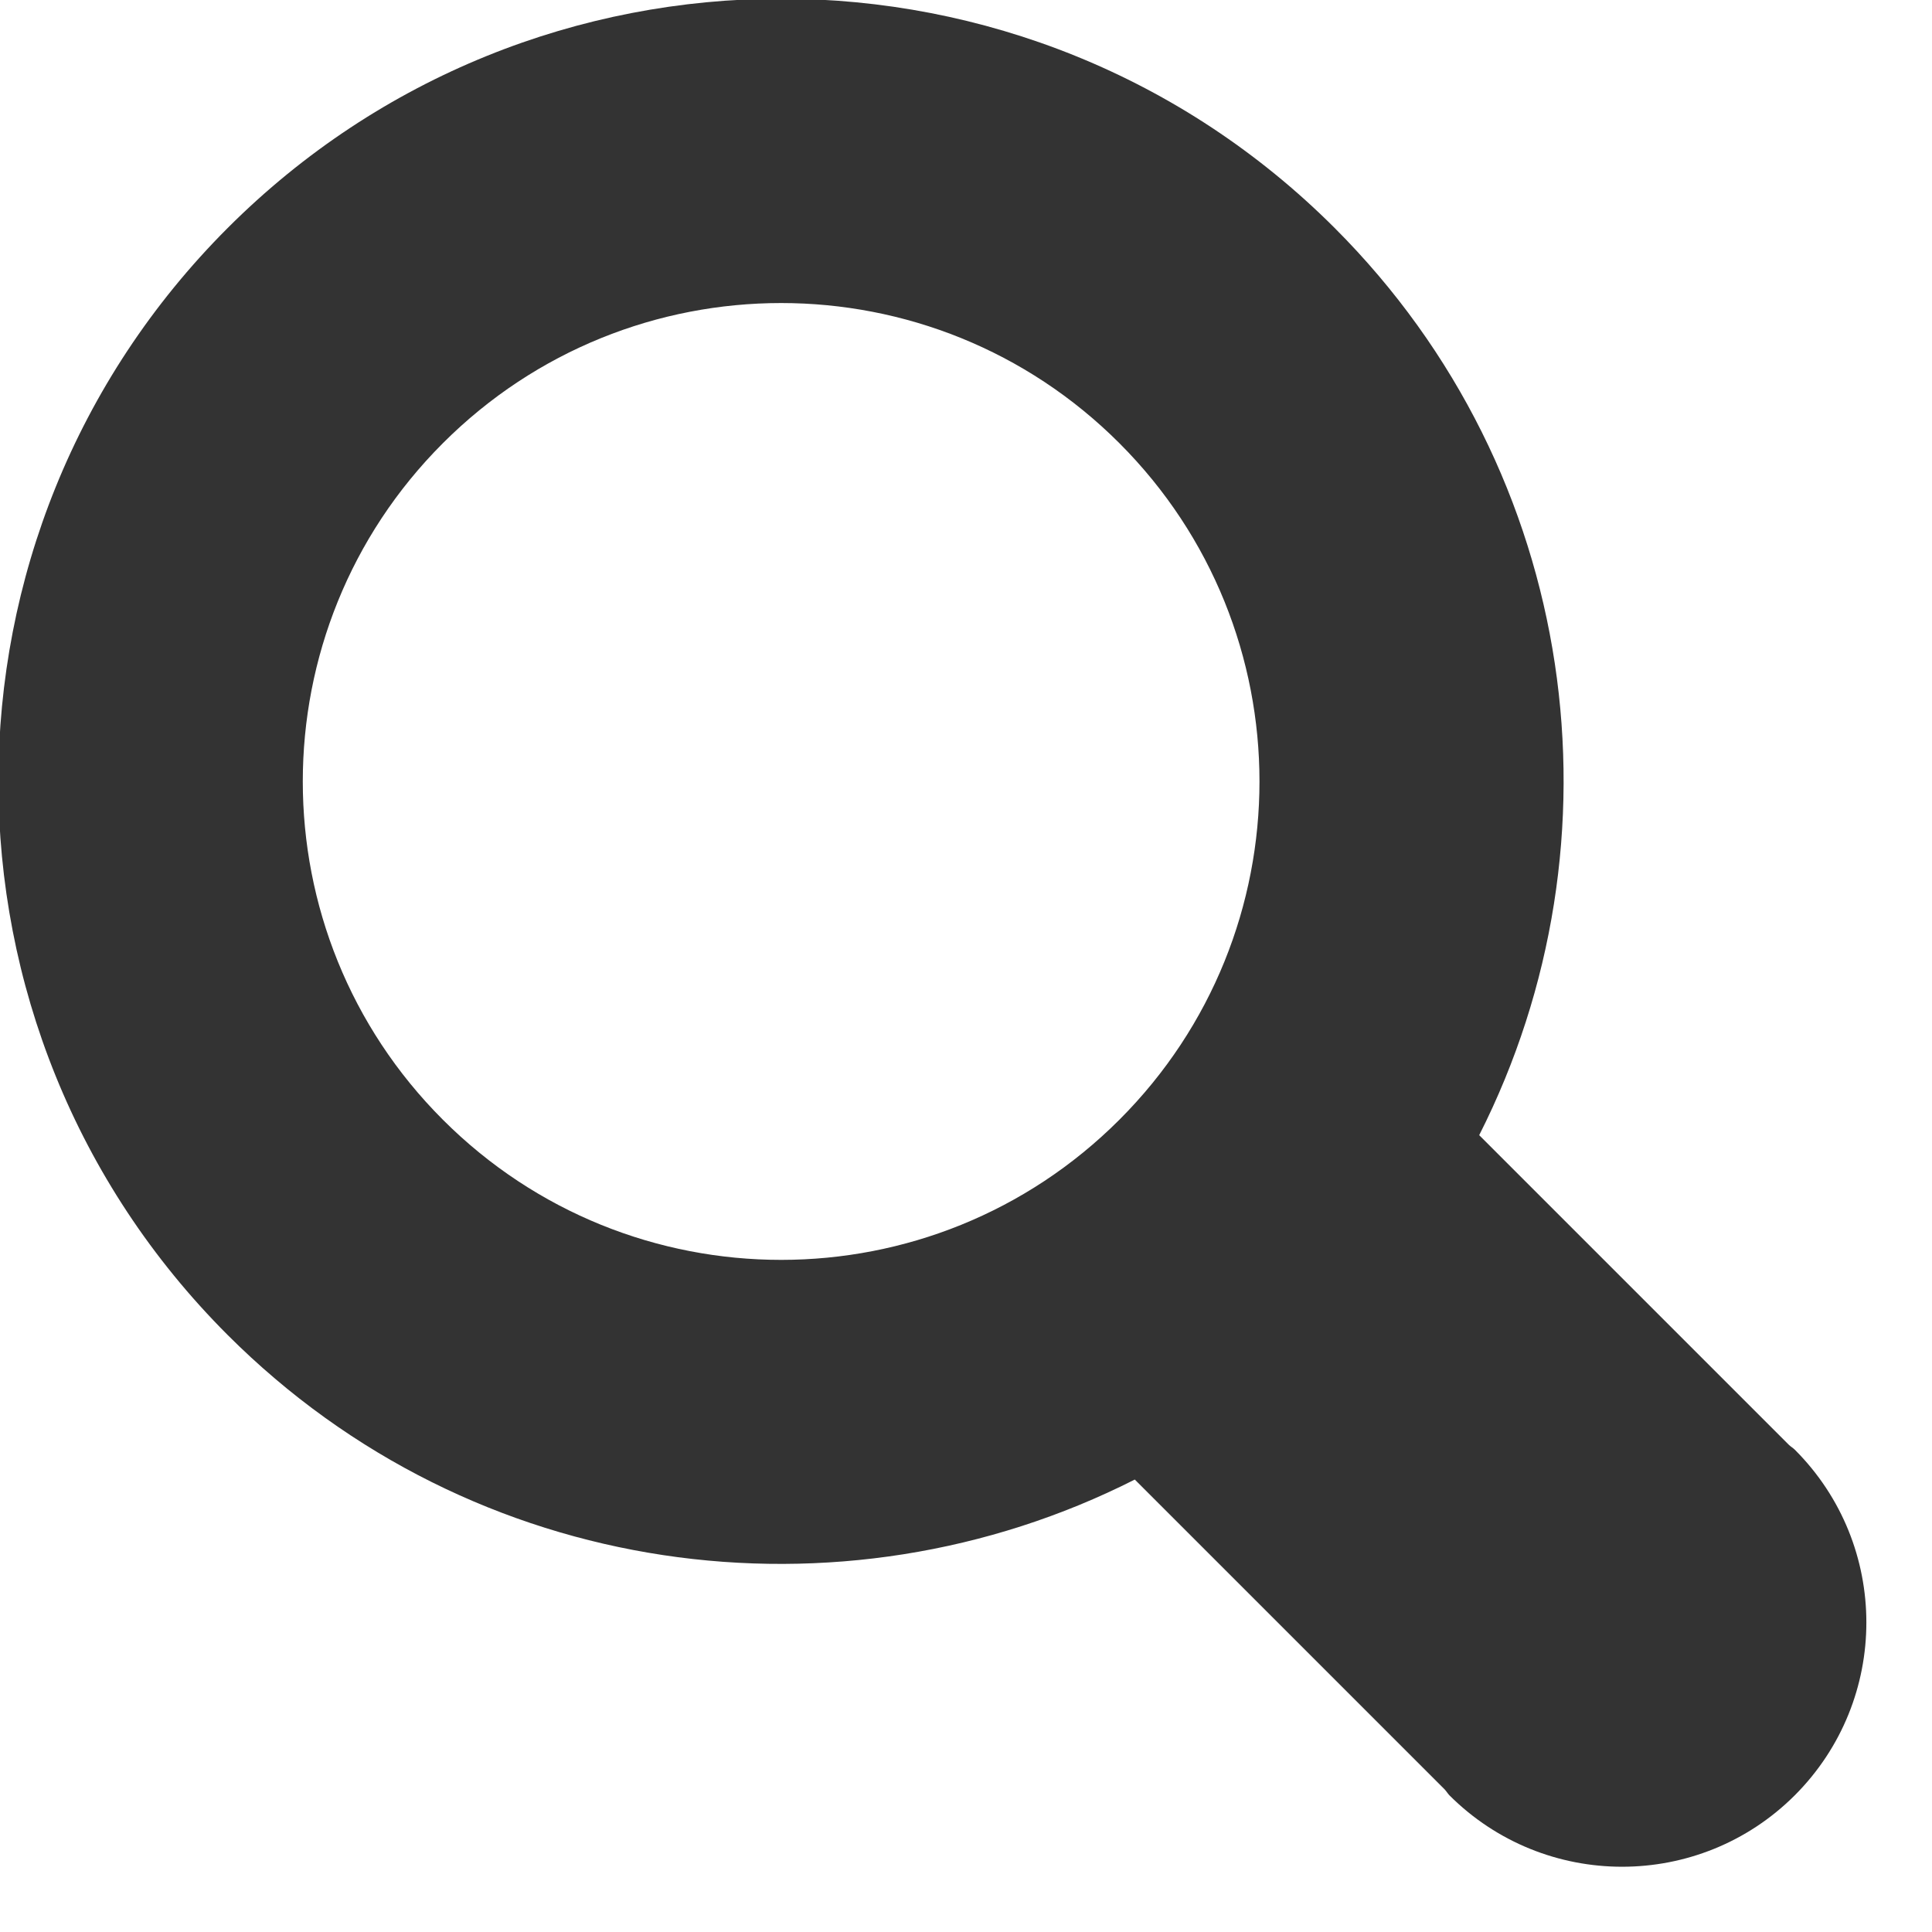
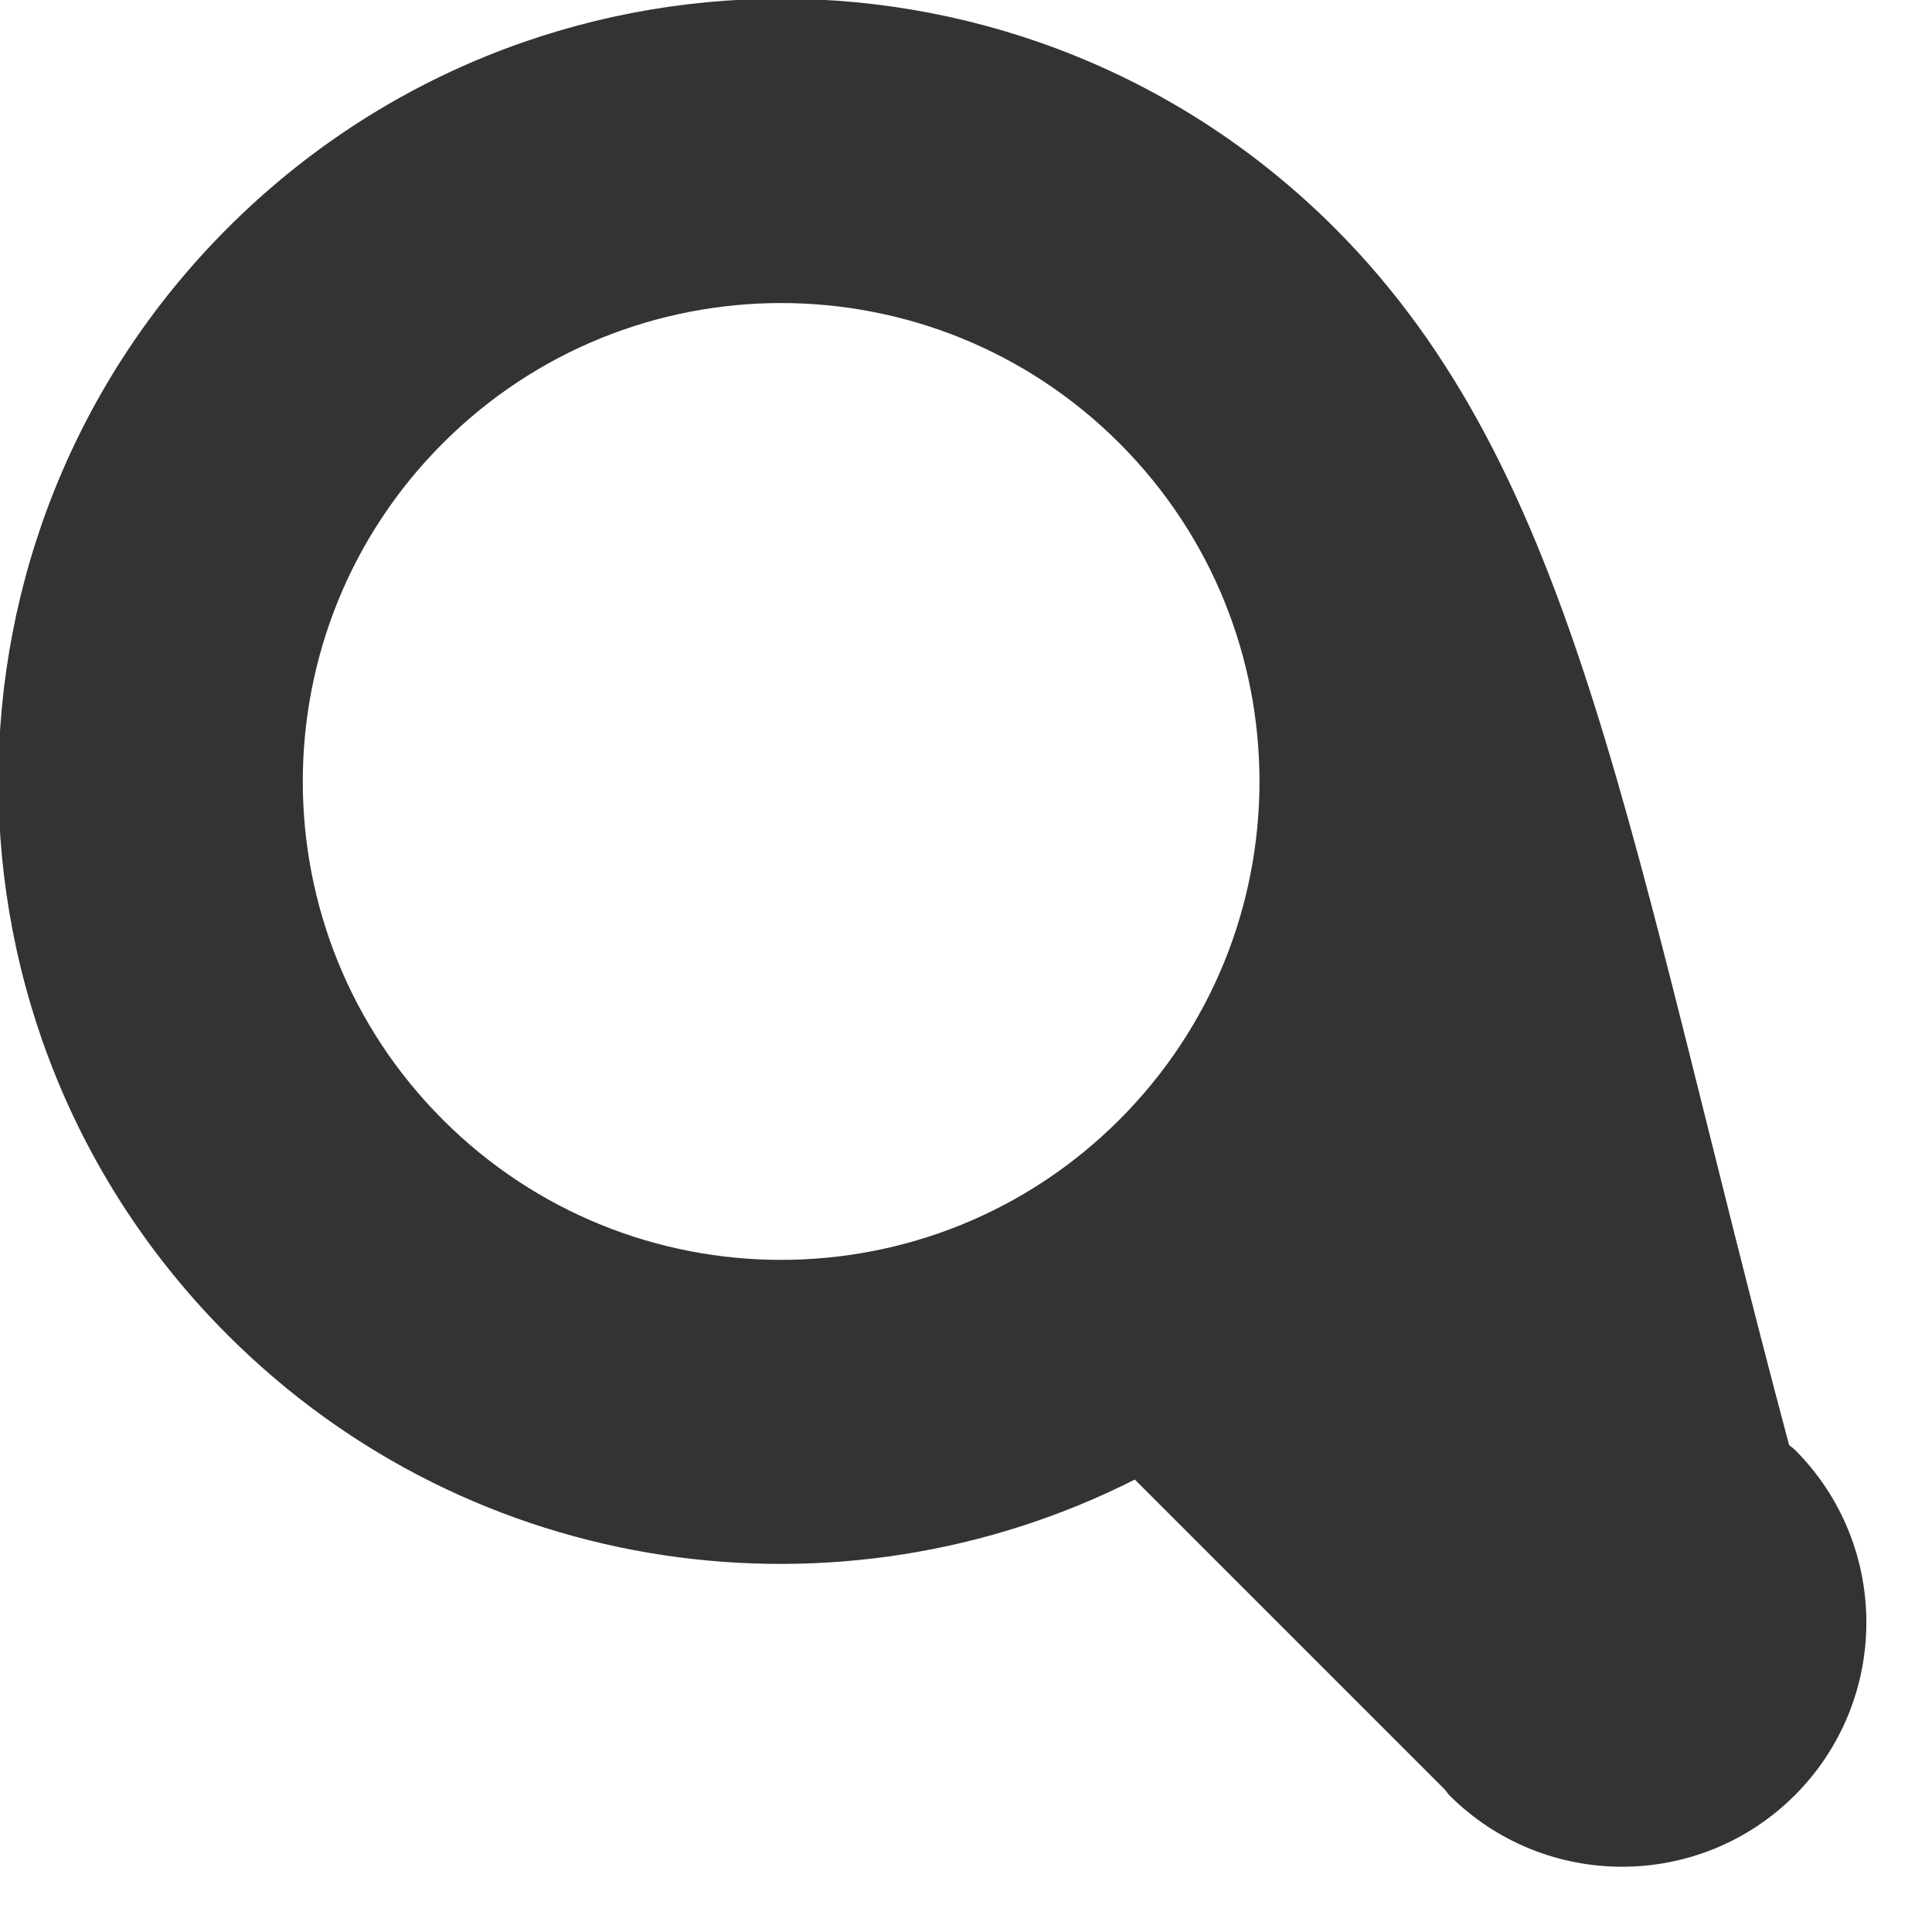
<svg xmlns="http://www.w3.org/2000/svg" preserveAspectRatio="xMidYMid" width="27" height="27" viewBox="0 0 27 27">
  <defs>
    <style>

      .cls-2 {
        fill: #333333;
      }
    </style>
  </defs>
-   <path d="M18.652,3.186 C14.380,-1.086 7.453,-1.086 3.182,3.186 C-1.090,7.459 -1.091,14.384 3.181,18.656 C6.612,22.087 11.753,22.756 15.859,20.677 C15.859,20.677 20.190,25.008 20.190,25.008 C20.214,25.034 20.231,25.063 20.255,25.089 C21.588,26.421 23.750,26.421 25.083,25.089 C26.416,23.754 26.416,21.593 25.083,20.260 C25.058,20.235 25.029,20.219 25.003,20.195 C25.003,20.195 20.672,15.864 20.672,15.864 C22.752,11.758 22.083,6.617 18.652,3.186 ZM15.644,15.648 C13.033,18.260 8.800,18.260 6.189,15.648 C3.579,13.038 3.579,8.805 6.189,6.194 C8.800,3.582 13.033,3.582 15.644,6.194 C18.254,8.805 18.254,13.038 15.644,15.648 Z" id="path-1" class="cls-2" fill-rule="evenodd" />
+   <path d="M18.652,3.186 C14.380,-1.086 7.453,-1.086 3.182,3.186 C-1.090,7.459 -1.091,14.384 3.181,18.656 C6.612,22.087 11.753,22.756 15.859,20.677 C15.859,20.677 20.190,25.008 20.190,25.008 C20.214,25.034 20.231,25.063 20.255,25.089 C21.588,26.421 23.750,26.421 25.083,25.089 C26.416,23.754 26.416,21.593 25.083,20.260 C25.058,20.235 25.029,20.219 25.003,20.195 C22.752,11.758 22.083,6.617 18.652,3.186 ZM15.644,15.648 C13.033,18.260 8.800,18.260 6.189,15.648 C3.579,13.038 3.579,8.805 6.189,6.194 C8.800,3.582 13.033,3.582 15.644,6.194 C18.254,8.805 18.254,13.038 15.644,15.648 Z" id="path-1" class="cls-2" fill-rule="evenodd" />
</svg>